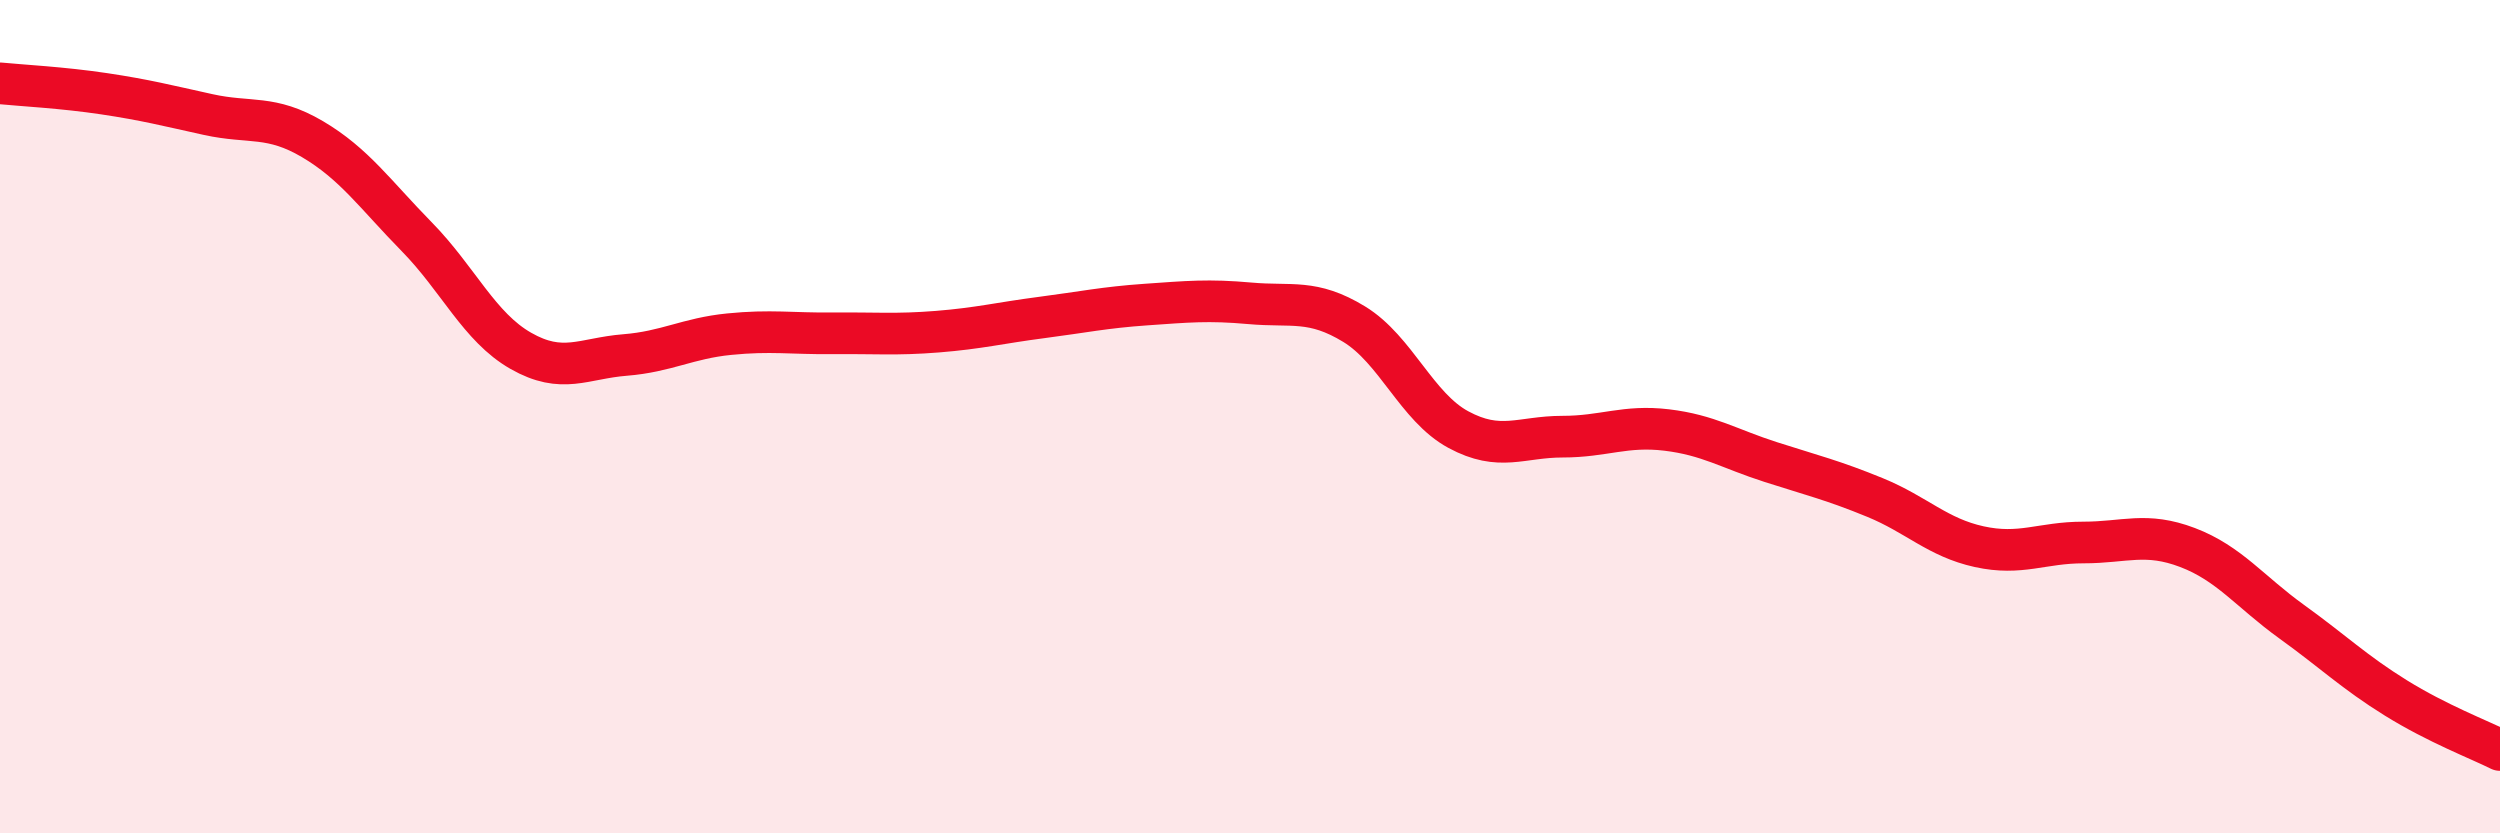
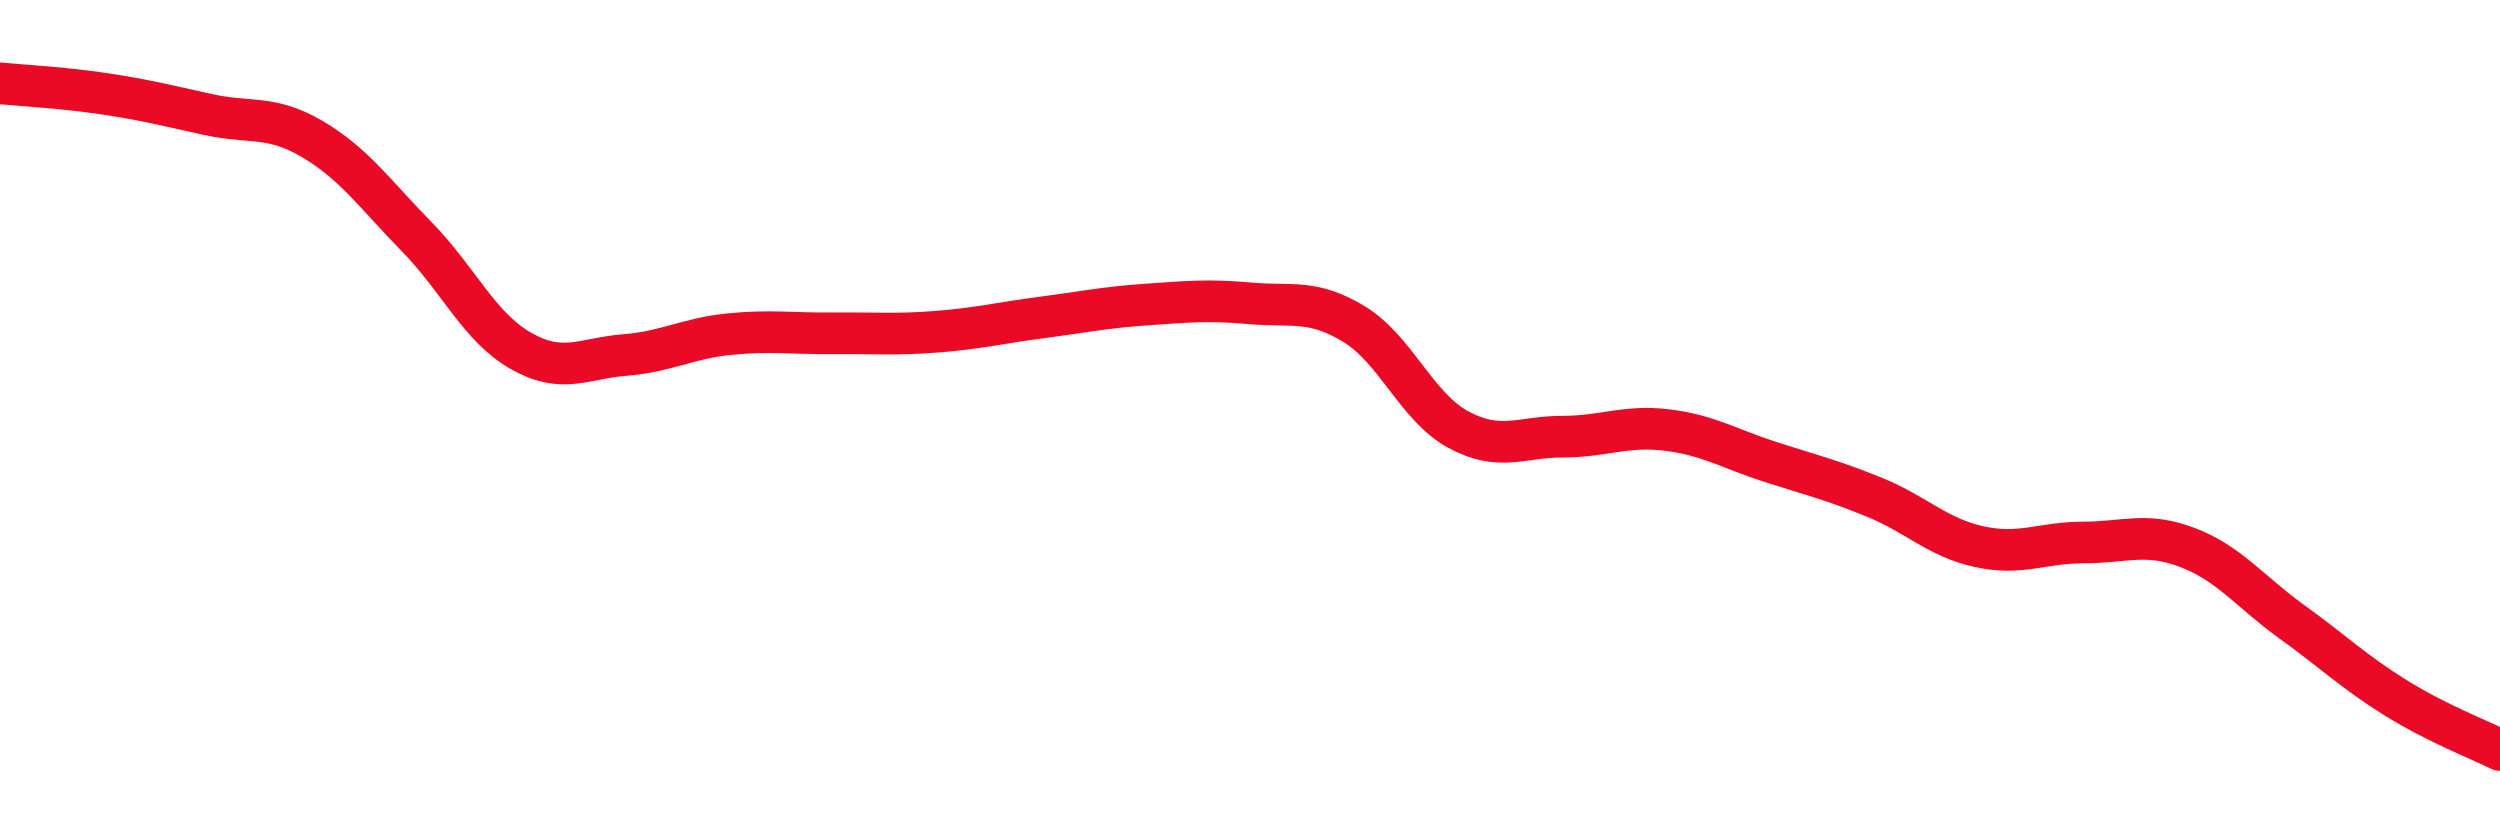
<svg xmlns="http://www.w3.org/2000/svg" width="60" height="20" viewBox="0 0 60 20">
-   <path d="M 0,2 C 0.5,2.05 1.5,2.1 2.5,2.25 C 3.5,2.4 4,2.53 5,2.75 C 6,2.97 6.5,2.75 7.5,3.34 C 8.5,3.93 9,4.66 10,5.68 C 11,6.7 11.5,7.85 12.5,8.42 C 13.5,8.99 14,8.6 15,8.52 C 16,8.44 16.5,8.12 17.5,8.02 C 18.5,7.92 19,8.01 20,8 C 21,7.99 21.5,8.04 22.5,7.96 C 23.5,7.88 24,7.75 25,7.62 C 26,7.49 26.5,7.38 27.5,7.31 C 28.5,7.24 29,7.19 30,7.28 C 31,7.37 31.5,7.17 32.5,7.78 C 33.5,8.39 34,9.77 35,10.31 C 36,10.85 36.5,10.48 37.5,10.48 C 38.5,10.48 39,10.2 40,10.32 C 41,10.44 41.5,10.77 42.5,11.09 C 43.5,11.41 44,11.53 45,11.94 C 46,12.35 46.5,12.9 47.5,13.12 C 48.5,13.34 49,13.02 50,13.02 C 51,13.02 51.5,12.76 52.5,13.14 C 53.5,13.52 54,14.2 55,14.92 C 56,15.64 56.5,16.13 57.5,16.75 C 58.5,17.37 59.5,17.75 60,18L60 20L0 20Z" fill="#EB0A25" opacity="0.1" stroke-linecap="round" stroke-linejoin="round" />
  <path d="M 0,2 C 0.5,2.05 1.5,2.1 2.5,2.25 C 3.5,2.4 4,2.53 5,2.75 C 6,2.97 6.5,2.75 7.5,3.34 C 8.5,3.93 9,4.66 10,5.68 C 11,6.7 11.5,7.85 12.5,8.42 C 13.5,8.99 14,8.6 15,8.52 C 16,8.44 16.5,8.12 17.5,8.02 C 18.5,7.92 19,8.01 20,8 C 21,7.99 21.5,8.04 22.5,7.96 C 23.5,7.88 24,7.75 25,7.62 C 26,7.49 26.5,7.38 27.5,7.31 C 28.5,7.24 29,7.19 30,7.28 C 31,7.37 31.5,7.17 32.5,7.78 C 33.5,8.39 34,9.77 35,10.31 C 36,10.85 36.5,10.48 37.5,10.48 C 38.5,10.48 39,10.2 40,10.32 C 41,10.44 41.5,10.77 42.5,11.09 C 43.5,11.41 44,11.53 45,11.94 C 46,12.35 46.5,12.9 47.5,13.12 C 48.5,13.34 49,13.02 50,13.02 C 51,13.02 51.5,12.76 52.5,13.14 C 53.5,13.52 54,14.2 55,14.92 C 56,15.64 56.5,16.13 57.5,16.75 C 58.5,17.37 59.5,17.75 60,18" stroke="#EB0A25" stroke-width="1" fill="none" stroke-linecap="round" stroke-linejoin="round" />
</svg>